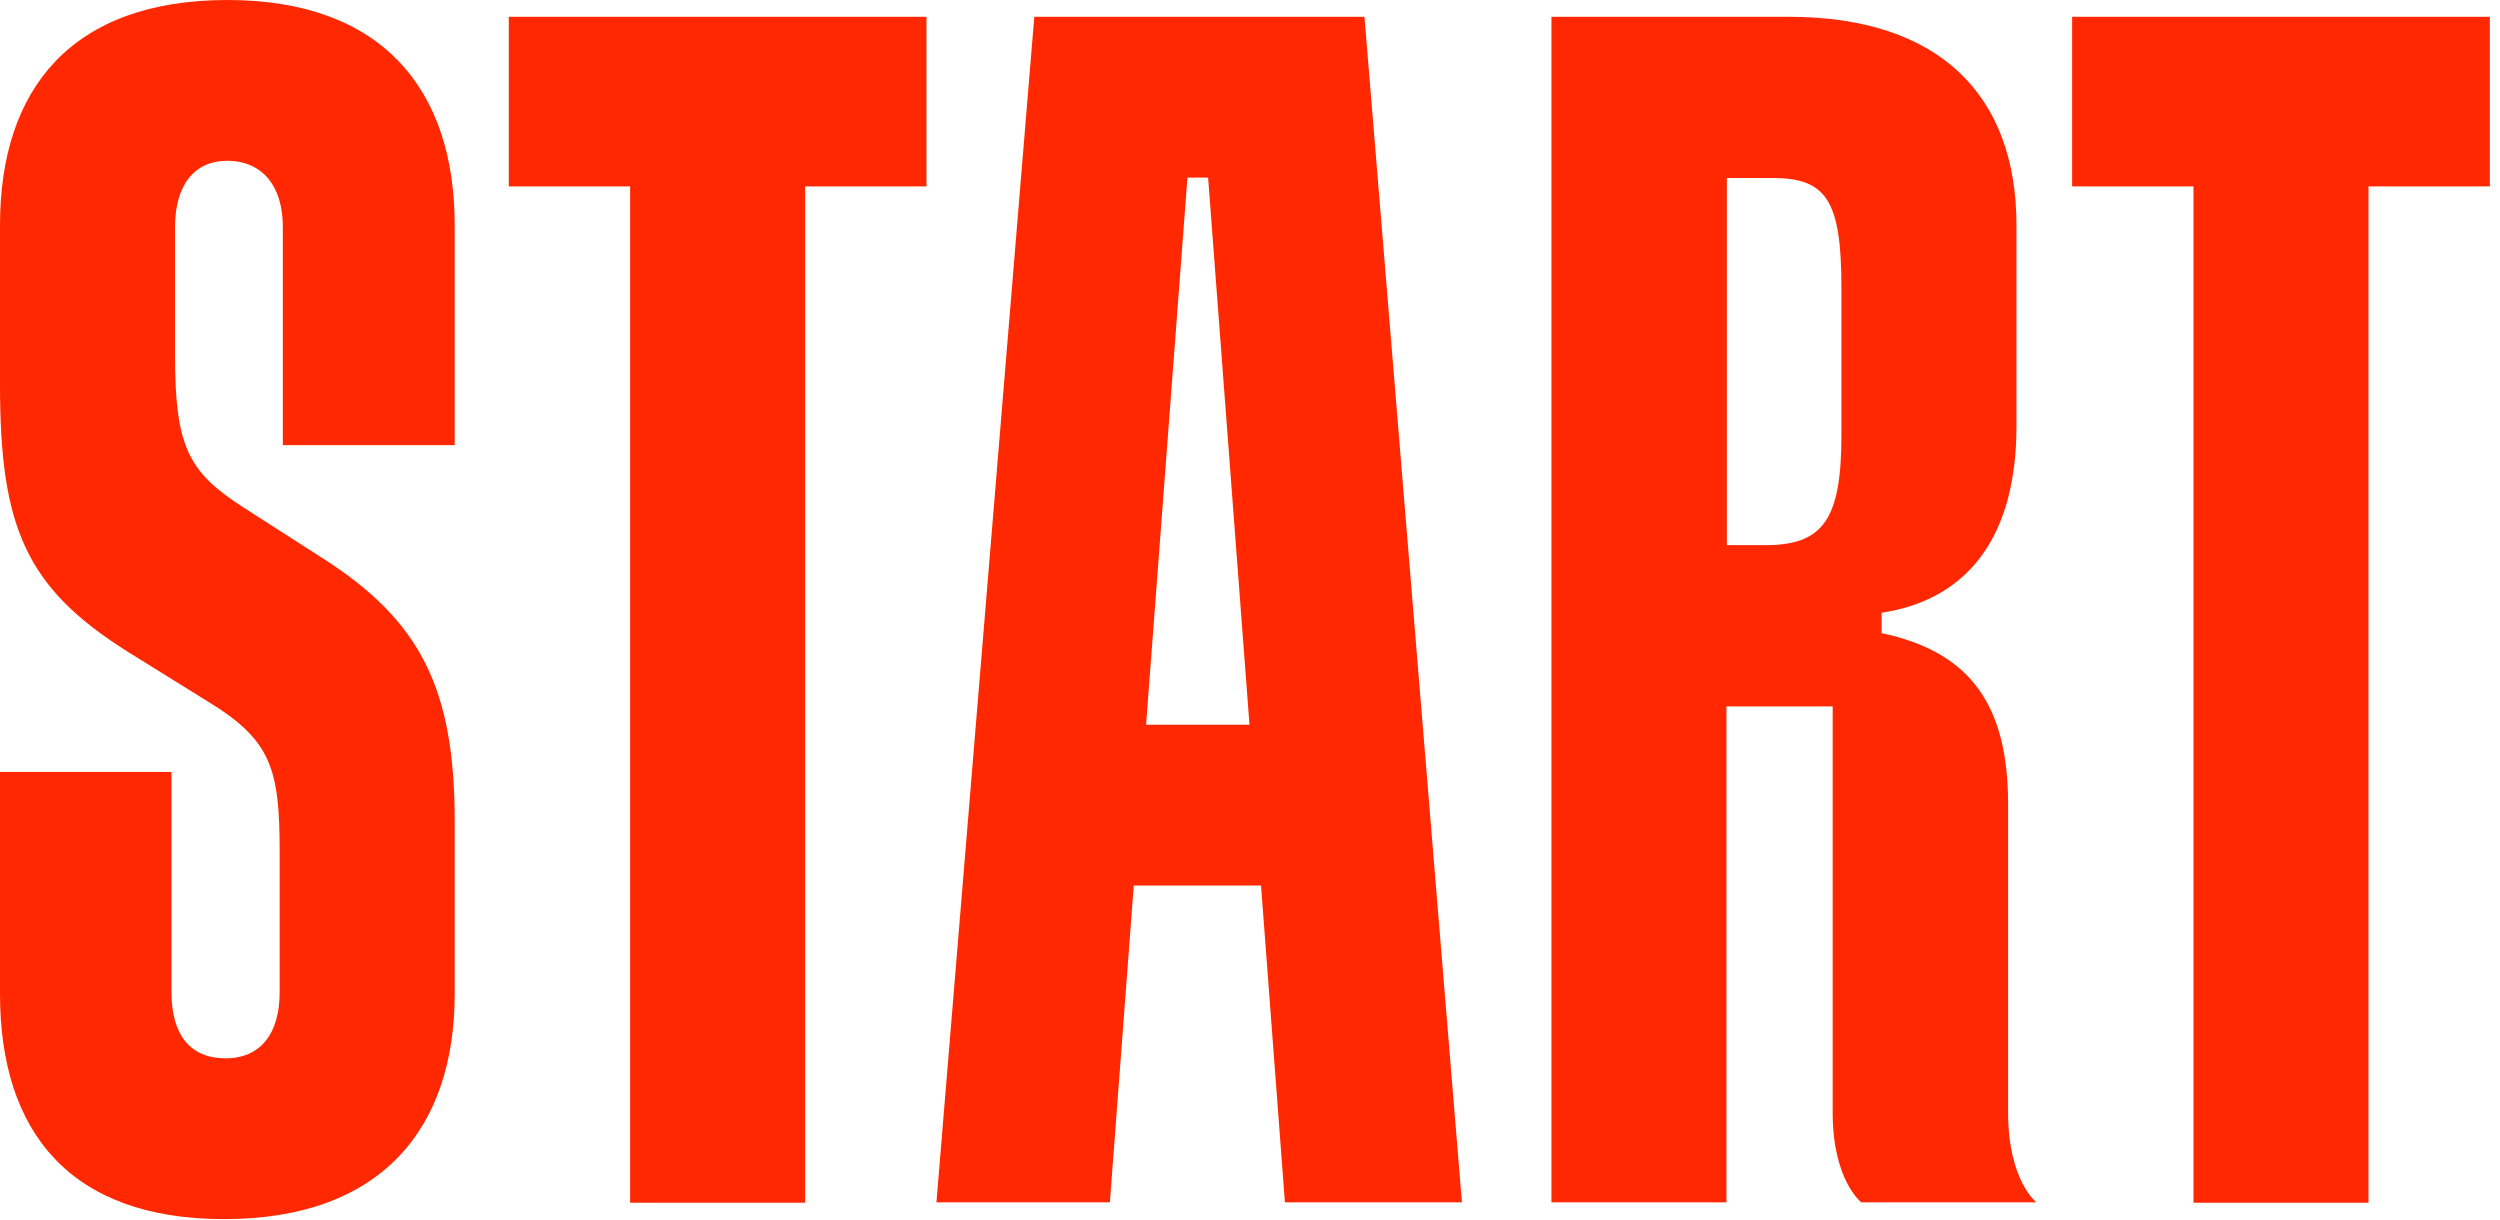
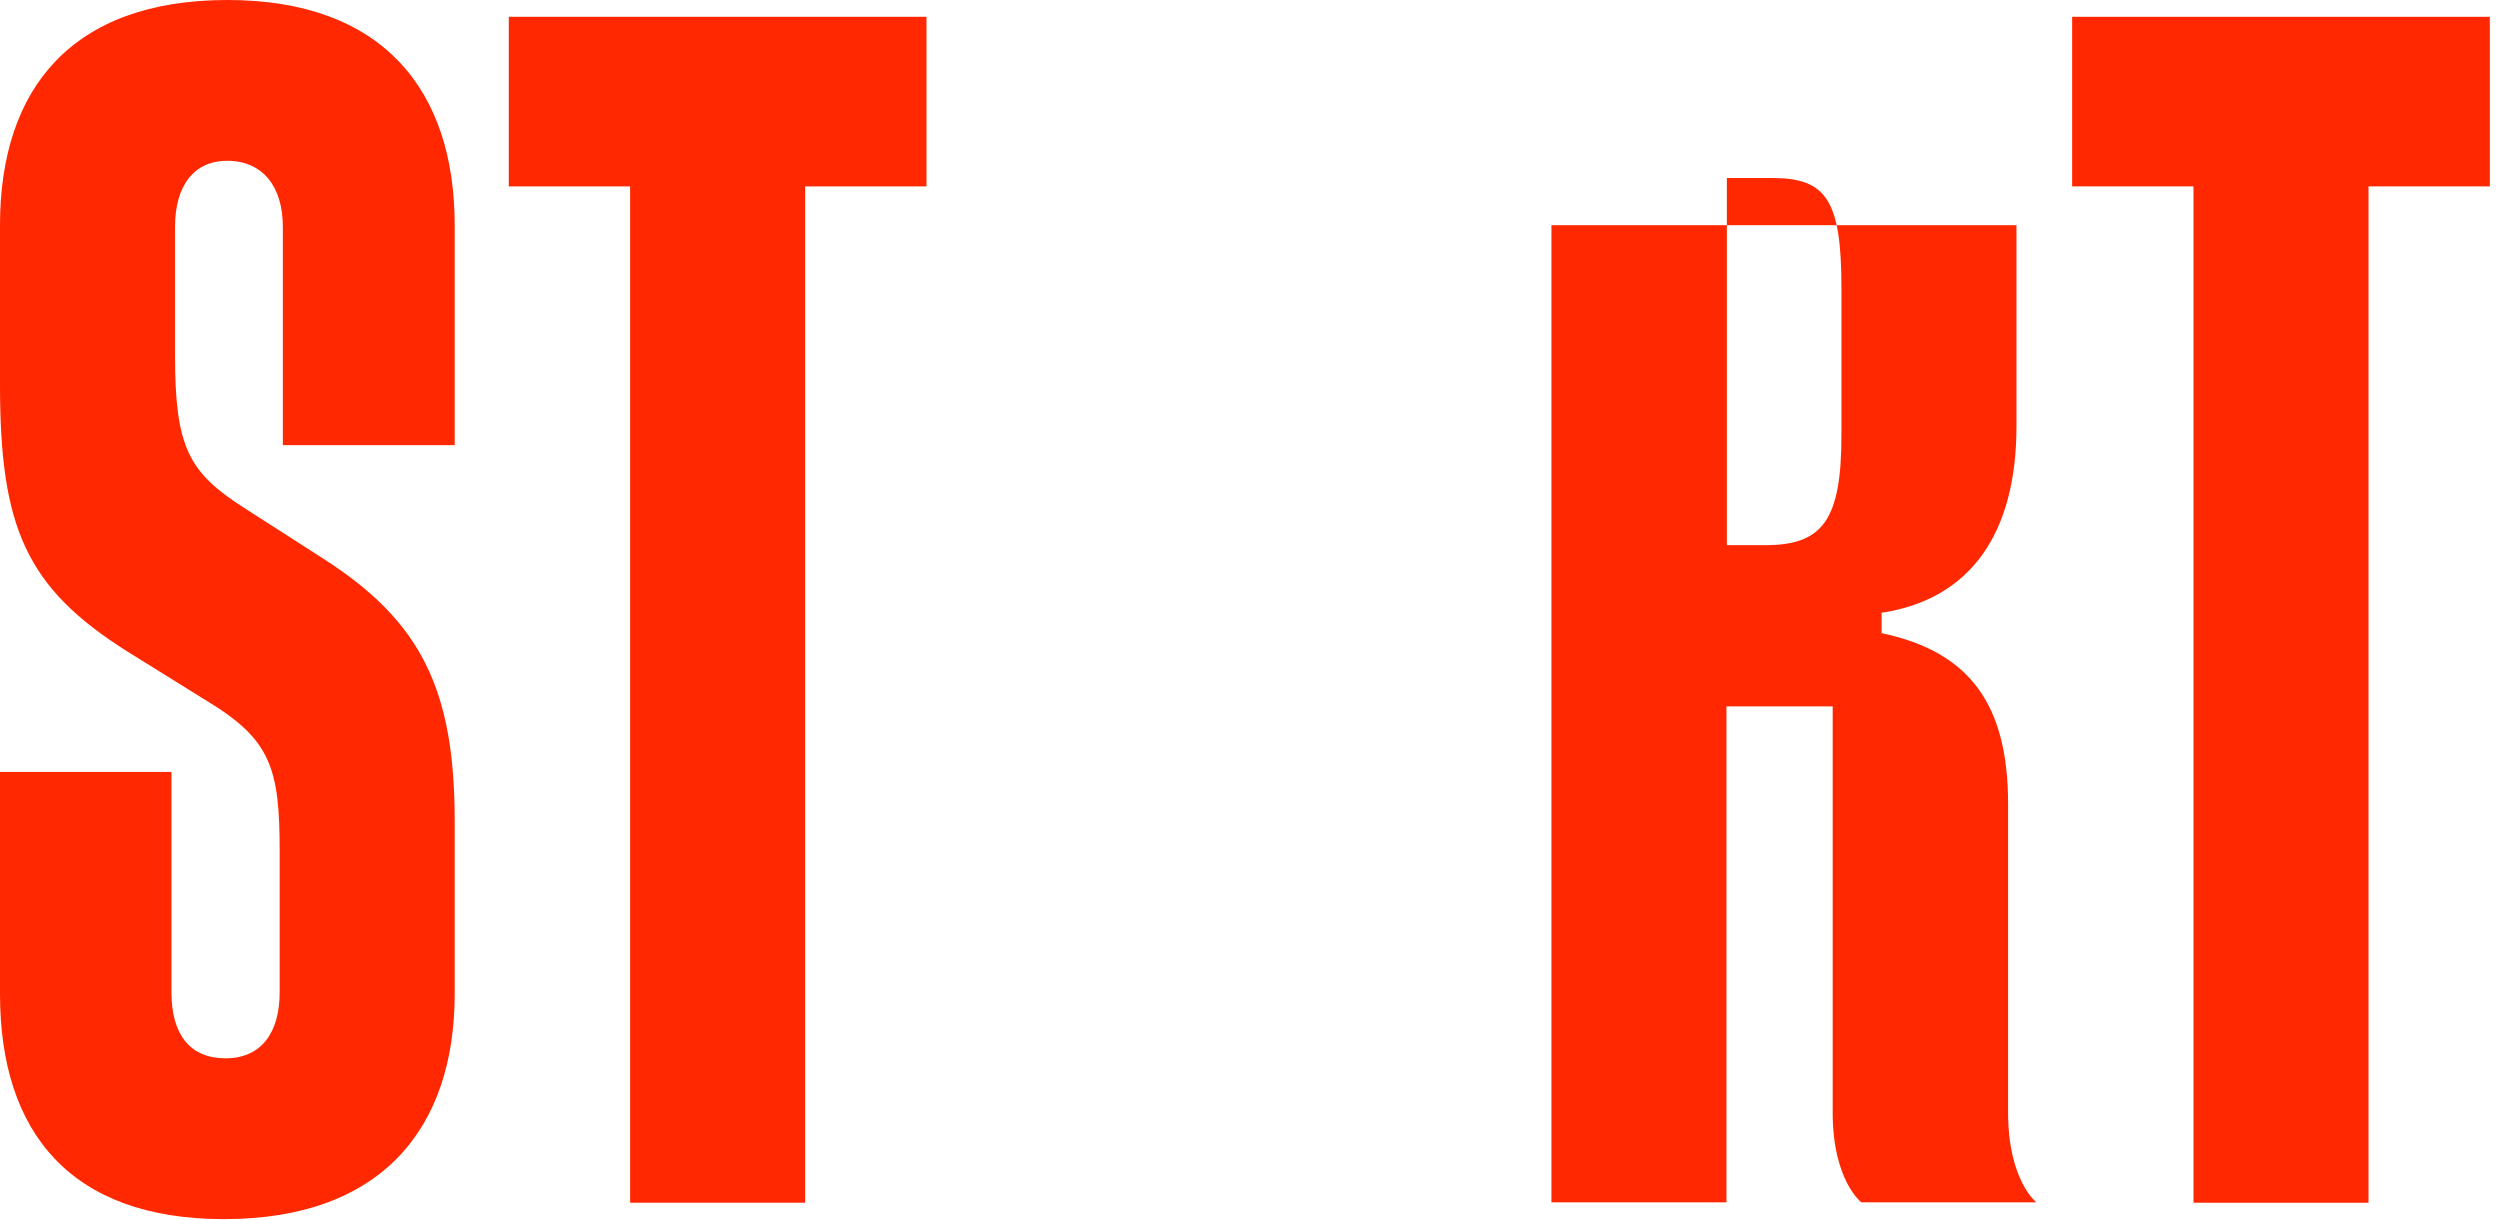
<svg xmlns="http://www.w3.org/2000/svg" width="82" height="40" viewBox="0 0 82 40" fill="none">
  <g clip-path="url(#clip0)">
    <path d="M7.463 0C2.375 0 0 2.886 0 7.386V12.607C0 17.278 0.835 19.272 4.201 21.384L6.798 22.998C8.899 24.27 9.173 25.215 9.173 27.944V32.548C9.173 33.886 8.559 34.713 7.398 34.713C6.237 34.713 5.624 33.939 5.624 32.548V25.32H0V32.601C0 37.153 2.323 39.987 7.346 39.987C12.539 39.987 14.914 36.983 14.914 32.601V26.933C14.914 22.604 13.805 20.374 10.608 18.327L8.011 16.661C6.185 15.494 5.741 14.667 5.741 11.663V7.439C5.741 6.1 6.354 5.274 7.45 5.274C8.612 5.274 9.277 6.113 9.277 7.439V14.601H14.914V7.386C14.914 2.939 12.539 0 7.463 0Z" fill="#FF2800" />
    <path d="M16.688 6.114H20.668V39.449H26.409V6.114H30.389V0.551H16.688V6.114Z" fill="#FF2800" />
    <path d="M67.966 0.551V6.114H71.946V39.449H77.687V6.114H81.667V0.551H67.966Z" fill="#FF2800" />
-     <path d="M33.925 0.551L30.715 39.436H36.404L37.187 29.046H41.362L42.145 39.436H47.951L44.754 0.551H33.925ZM37.591 23.772L38.948 5.825H39.626L40.983 23.772H37.591Z" fill="#FF2800" />
-     <path d="M65.866 36.498V26.383C65.866 23.155 64.652 21.384 61.717 20.768V20.099C64.639 19.653 66.14 17.488 66.14 13.985V7.386C66.14 3.109 63.595 0.551 58.676 0.551H50.887V39.436H56.628V23.169H60.112V36.498C60.112 38.715 61.051 39.436 61.051 39.436H66.792C66.805 39.449 65.866 38.728 65.866 36.498ZM60.399 14.274C60.399 17.055 59.785 17.881 57.907 17.881H56.641V5.838H58.128C59.903 5.838 60.399 6.56 60.399 9.446V14.274Z" fill="#FF2800" />
+     <path d="M65.866 36.498V26.383C65.866 23.155 64.652 21.384 61.717 20.768V20.099C64.639 19.653 66.14 17.488 66.14 13.985V7.386H50.887V39.436H56.628V23.169H60.112V36.498C60.112 38.715 61.051 39.436 61.051 39.436H66.792C66.805 39.449 65.866 38.728 65.866 36.498ZM60.399 14.274C60.399 17.055 59.785 17.881 57.907 17.881H56.641V5.838H58.128C59.903 5.838 60.399 6.56 60.399 9.446V14.274Z" fill="#FF2800" />
  </g>
  <defs>
    <clipPath id="clip0">
      <rect width="81.667" height="40" fill="white" />
    </clipPath>
  </defs>
</svg>